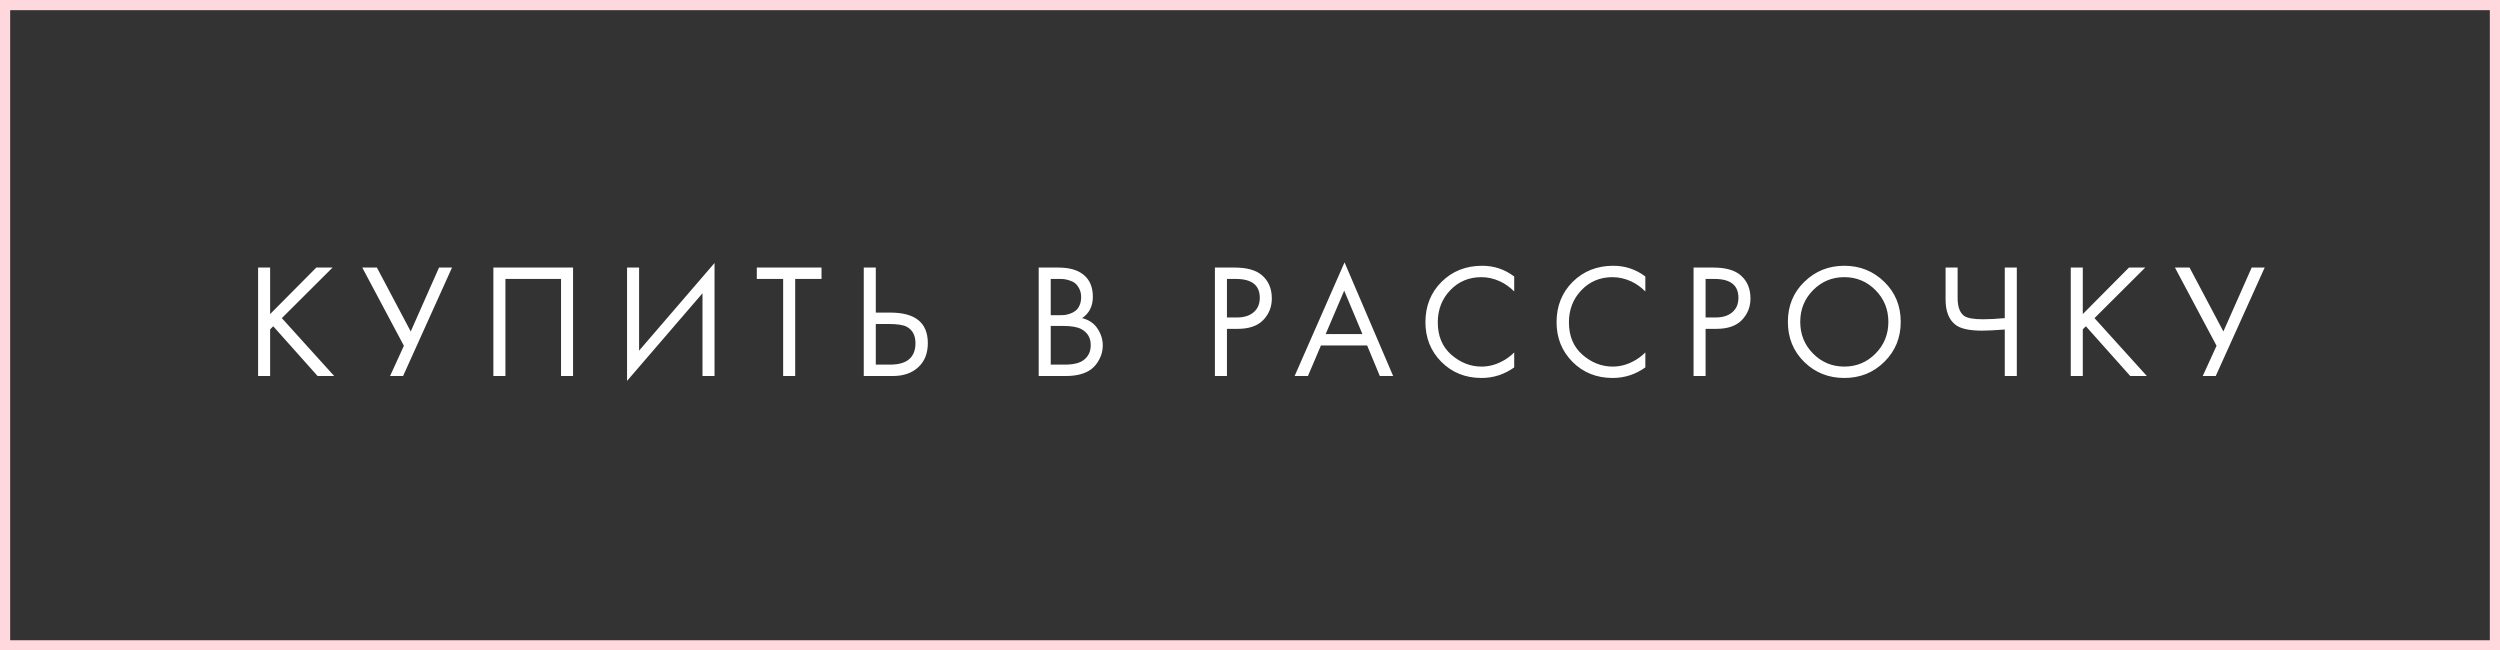
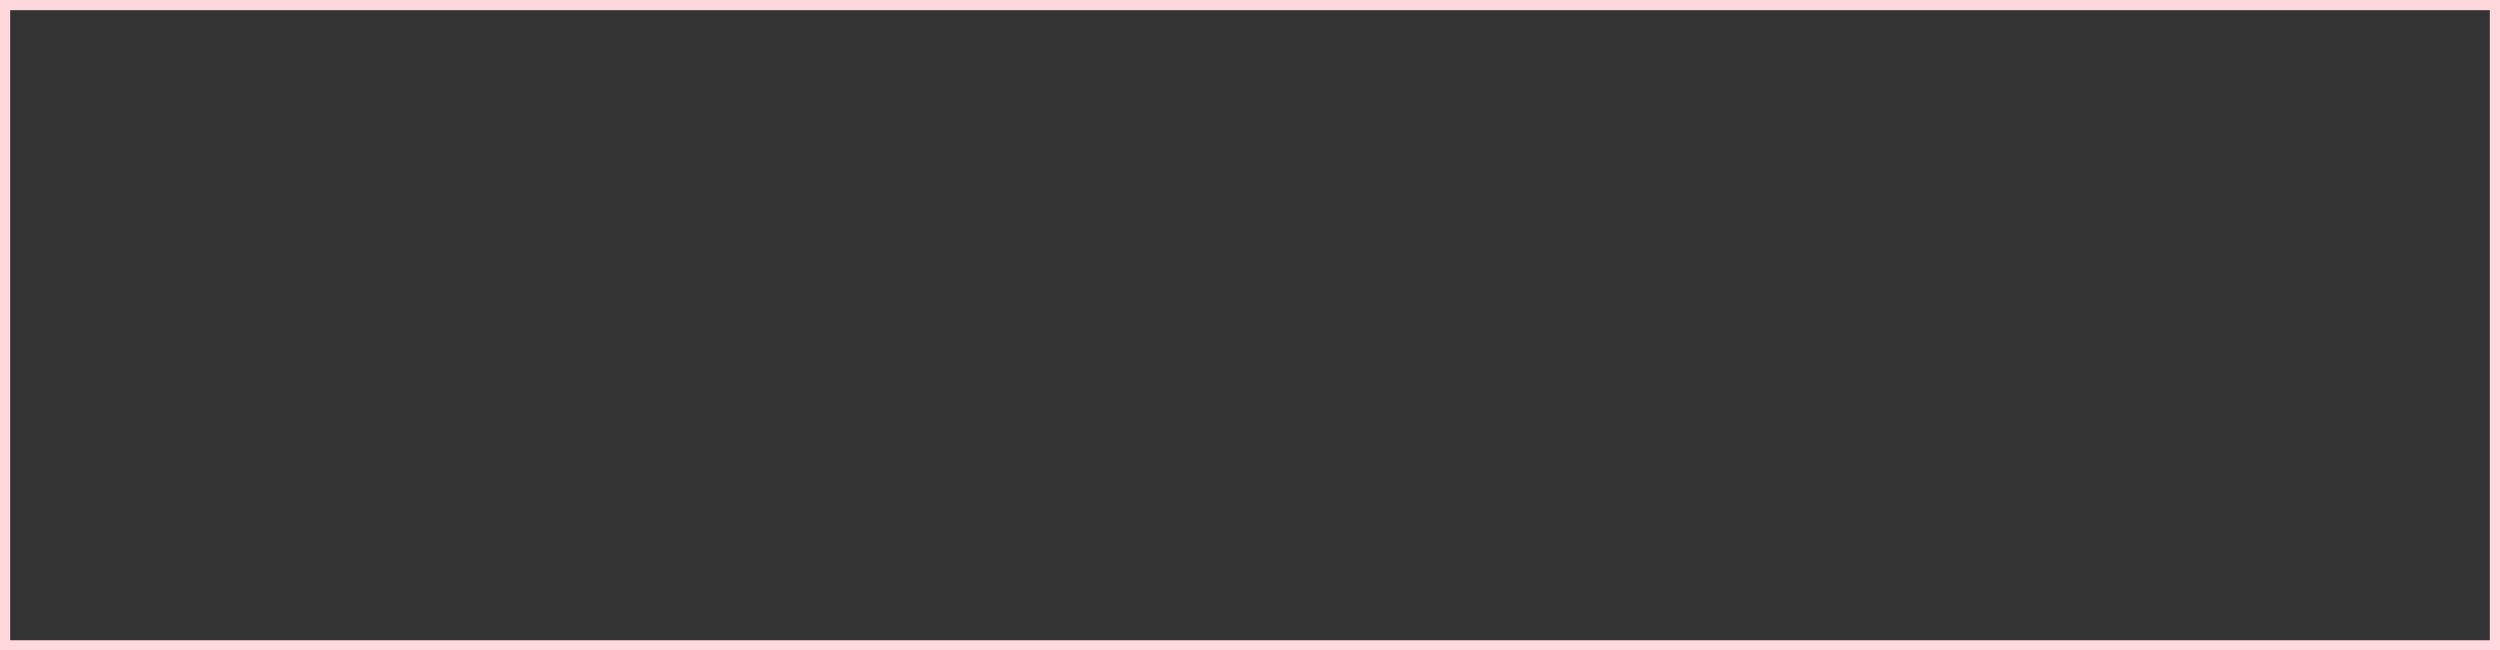
<svg xmlns="http://www.w3.org/2000/svg" width="246" height="64" viewBox="0 0 246 64" fill="none">
  <rect x="0" y="0" width="246" height="64" fill="#333333" stroke="none" />
  <rect x="0.5" y="0.5" width="245" height="63" stroke="#FFD8DE" />
-   <path d="M26.581 26.328V30.904L31.125 26.328H32.725L27.733 31.304L32.885 37H31.253L26.885 32.104L26.581 32.408V37H25.397V26.328H26.581ZM35.647 26.328H37.087L40.415 32.616L43.199 26.328H44.479L39.663 37H38.383L39.743 34.024L35.647 26.328ZM48.548 26.328H56.389V37H55.205V27.448H49.733V37H48.548V26.328ZM69.126 37V28.856L61.702 37.48V26.328H62.886V34.504L70.31 25.88V37H69.126ZM80.838 27.448H78.246V37H77.062V27.448H74.47V26.328H80.838V27.448ZM84.994 37V26.328H86.178V30.76H87.618C90.072 30.76 91.298 31.763 91.298 33.768C91.298 34.771 90.984 35.56 90.354 36.136C89.736 36.712 88.898 37 87.842 37H84.994ZM86.178 31.88V35.88H87.554C88.461 35.88 89.117 35.683 89.522 35.288C89.895 34.936 90.082 34.429 90.082 33.768C90.082 33 89.794 32.461 89.218 32.152C88.888 31.971 88.29 31.88 87.426 31.88H86.178ZM102.208 26.328H104.128C105.195 26.328 106.011 26.552 106.576 27C107.216 27.491 107.536 28.227 107.536 29.208C107.536 30.125 107.184 30.824 106.48 31.304C107.163 31.475 107.669 31.821 108 32.344C108.341 32.856 108.512 33.405 108.512 33.992C108.512 34.472 108.405 34.915 108.192 35.32C107.989 35.725 107.733 36.051 107.424 36.296C106.827 36.765 105.973 37 104.864 37H102.208V26.328ZM103.392 27.448V31.016H104.288C104.448 31.016 104.603 31.011 104.752 31C104.901 30.979 105.077 30.936 105.28 30.872C105.493 30.797 105.675 30.701 105.824 30.584C105.984 30.467 106.117 30.291 106.224 30.056C106.331 29.821 106.384 29.549 106.384 29.24C106.384 28.909 106.32 28.627 106.192 28.392C106.064 28.147 105.92 27.965 105.76 27.848C105.6 27.731 105.408 27.64 105.184 27.576C104.96 27.512 104.789 27.475 104.672 27.464C104.555 27.453 104.437 27.448 104.32 27.448H103.392ZM103.392 32.072V35.88H104.752C105.616 35.88 106.24 35.731 106.624 35.432C107.093 35.091 107.328 34.6 107.328 33.96C107.328 33.245 107.024 32.723 106.416 32.392C106.032 32.179 105.429 32.072 104.608 32.072H103.392ZM119.547 26.328H121.483C122.699 26.328 123.595 26.579 124.171 27.08C124.821 27.635 125.147 28.397 125.147 29.368C125.147 30.2 124.864 30.909 124.299 31.496C123.744 32.072 122.901 32.36 121.771 32.36H120.731V37H119.547V26.328ZM120.731 27.448V31.24H121.707C122.411 31.24 122.96 31.069 123.355 30.728C123.76 30.387 123.963 29.912 123.963 29.304C123.963 28.067 123.179 27.448 121.611 27.448H120.731ZM135.774 37L134.526 33.992H129.982L128.702 37H127.39L132.302 25.816L137.086 37H135.774ZM130.446 32.872H134.062L132.27 28.6L130.446 32.872ZM148.998 27.208V28.68C148.572 28.253 148.108 27.923 147.606 27.688C146.998 27.411 146.385 27.272 145.766 27.272C144.54 27.272 143.516 27.704 142.694 28.568C141.884 29.421 141.478 30.472 141.478 31.72C141.478 33.064 141.921 34.125 142.806 34.904C143.702 35.683 144.694 36.072 145.782 36.072C146.465 36.072 147.126 35.907 147.766 35.576C148.214 35.352 148.625 35.053 148.998 34.68V36.152C148.028 36.845 146.956 37.192 145.782 37.192C144.204 37.192 142.886 36.664 141.83 35.608C140.785 34.552 140.262 33.251 140.262 31.704C140.262 30.115 140.79 28.792 141.846 27.736C142.913 26.68 144.246 26.152 145.846 26.152C147.02 26.152 148.07 26.504 148.998 27.208ZM161.902 27.208V28.68C161.476 28.253 161.012 27.923 160.51 27.688C159.902 27.411 159.289 27.272 158.67 27.272C157.444 27.272 156.42 27.704 155.598 28.568C154.788 29.421 154.382 30.472 154.382 31.72C154.382 33.064 154.825 34.125 155.71 34.904C156.606 35.683 157.598 36.072 158.686 36.072C159.369 36.072 160.03 35.907 160.67 35.576C161.118 35.352 161.529 35.053 161.902 34.68V36.152C160.932 36.845 159.86 37.192 158.686 37.192C157.108 37.192 155.79 36.664 154.734 35.608C153.689 34.552 153.166 33.251 153.166 31.704C153.166 30.115 153.694 28.792 154.75 27.736C155.817 26.68 157.15 26.152 158.75 26.152C159.924 26.152 160.974 26.504 161.902 27.208ZM166.646 26.328H168.582C169.798 26.328 170.694 26.579 171.27 27.08C171.921 27.635 172.246 28.397 172.246 29.368C172.246 30.2 171.963 30.909 171.398 31.496C170.843 32.072 170.001 32.36 168.87 32.36H167.83V37H166.646V26.328ZM167.83 27.448V31.24H168.806C169.51 31.24 170.059 31.069 170.454 30.728C170.859 30.387 171.062 29.912 171.062 29.304C171.062 28.067 170.278 27.448 168.71 27.448H167.83ZM185.415 35.608C184.348 36.664 183.036 37.192 181.479 37.192C179.922 37.192 178.604 36.664 177.527 35.608C176.46 34.552 175.927 33.24 175.927 31.672C175.927 30.093 176.466 28.781 177.543 27.736C178.62 26.68 179.932 26.152 181.479 26.152C183.026 26.152 184.338 26.68 185.415 27.736C186.492 28.781 187.031 30.093 187.031 31.672C187.031 33.24 186.492 34.552 185.415 35.608ZM184.551 28.552C183.708 27.699 182.684 27.272 181.479 27.272C180.274 27.272 179.25 27.699 178.407 28.552C177.564 29.405 177.143 30.445 177.143 31.672C177.143 32.899 177.564 33.939 178.407 34.792C179.25 35.645 180.274 36.072 181.479 36.072C182.684 36.072 183.708 35.645 184.551 34.792C185.394 33.939 185.815 32.899 185.815 31.672C185.815 30.445 185.394 29.405 184.551 28.552ZM197.27 37V32.424C196.278 32.499 195.542 32.536 195.062 32.536C193.793 32.536 192.913 32.344 192.422 31.96C191.771 31.459 191.446 30.632 191.446 29.48V26.328H192.63V29.32C192.63 30.184 192.843 30.771 193.27 31.08C193.569 31.304 194.187 31.416 195.126 31.416C195.755 31.416 196.47 31.379 197.27 31.304V26.328H198.454V37H197.27ZM204.947 26.328V30.904L209.491 26.328H211.091L206.099 31.304L211.251 37H209.619L205.251 32.104L204.947 32.408V37H203.763V26.328H204.947ZM214.013 26.328H215.453L218.781 32.616L221.565 26.328H222.845L218.029 37H216.749L218.109 34.024L214.013 26.328Z" fill="white" />
</svg>